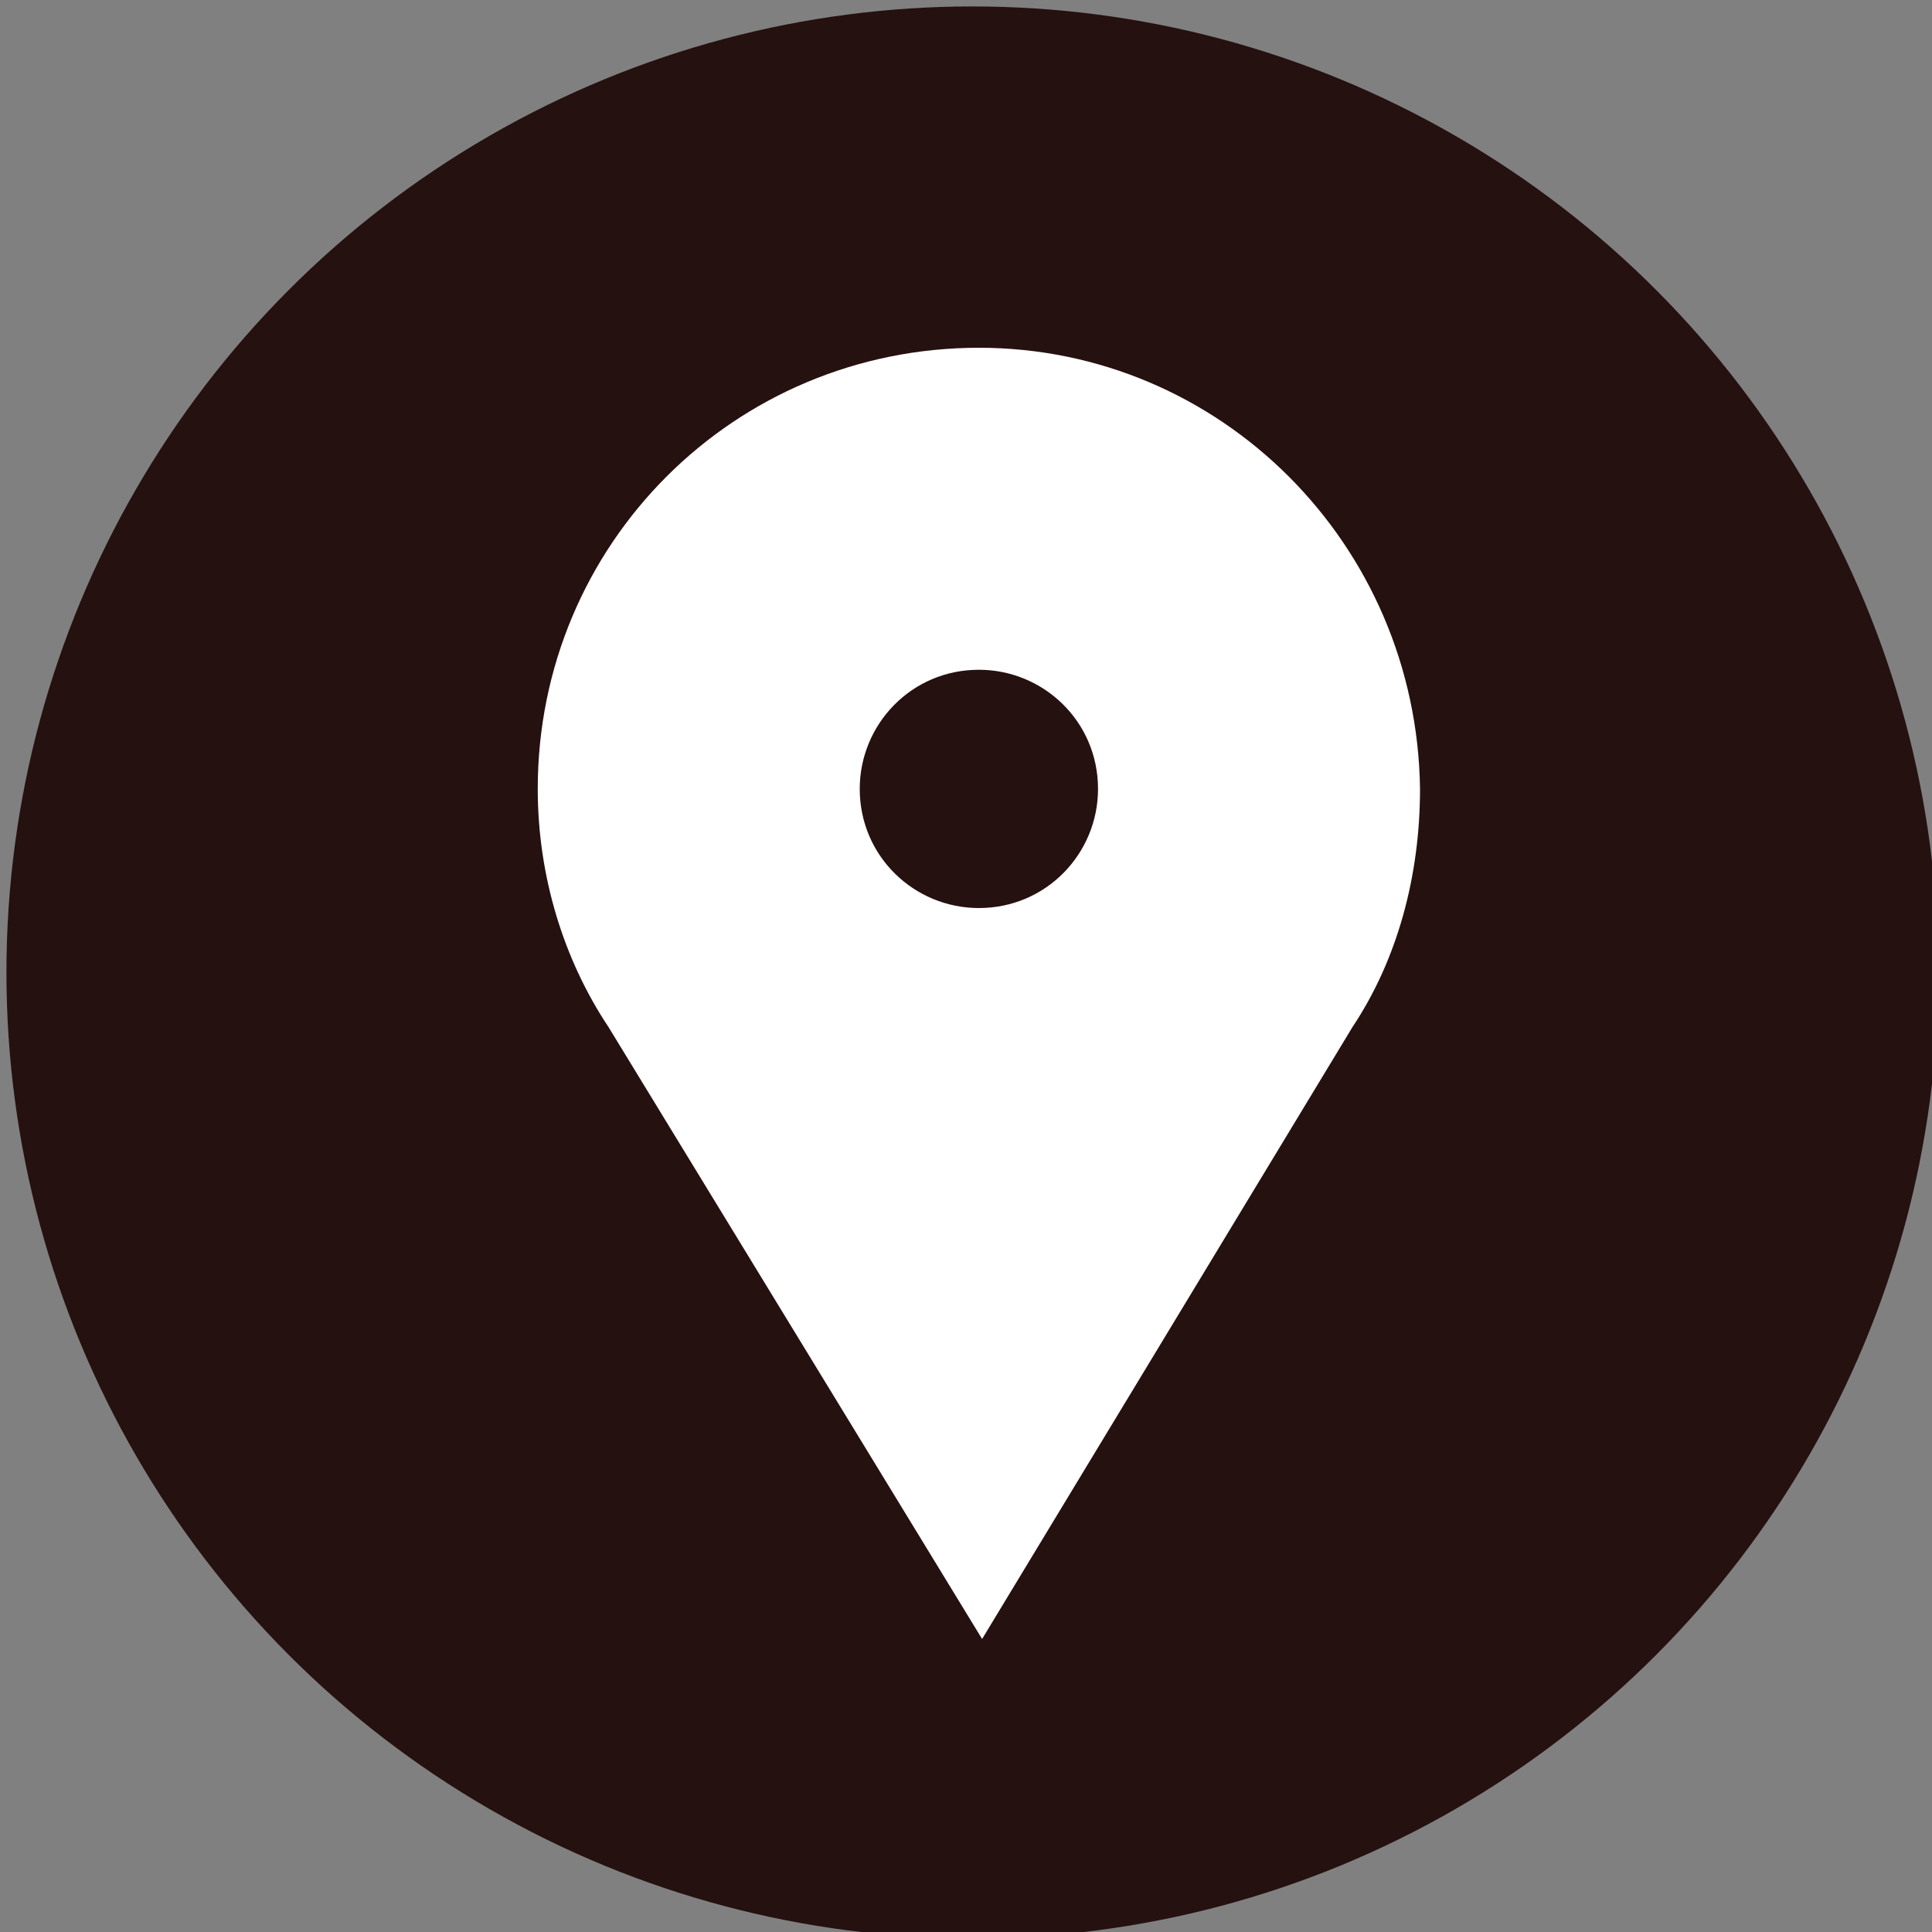
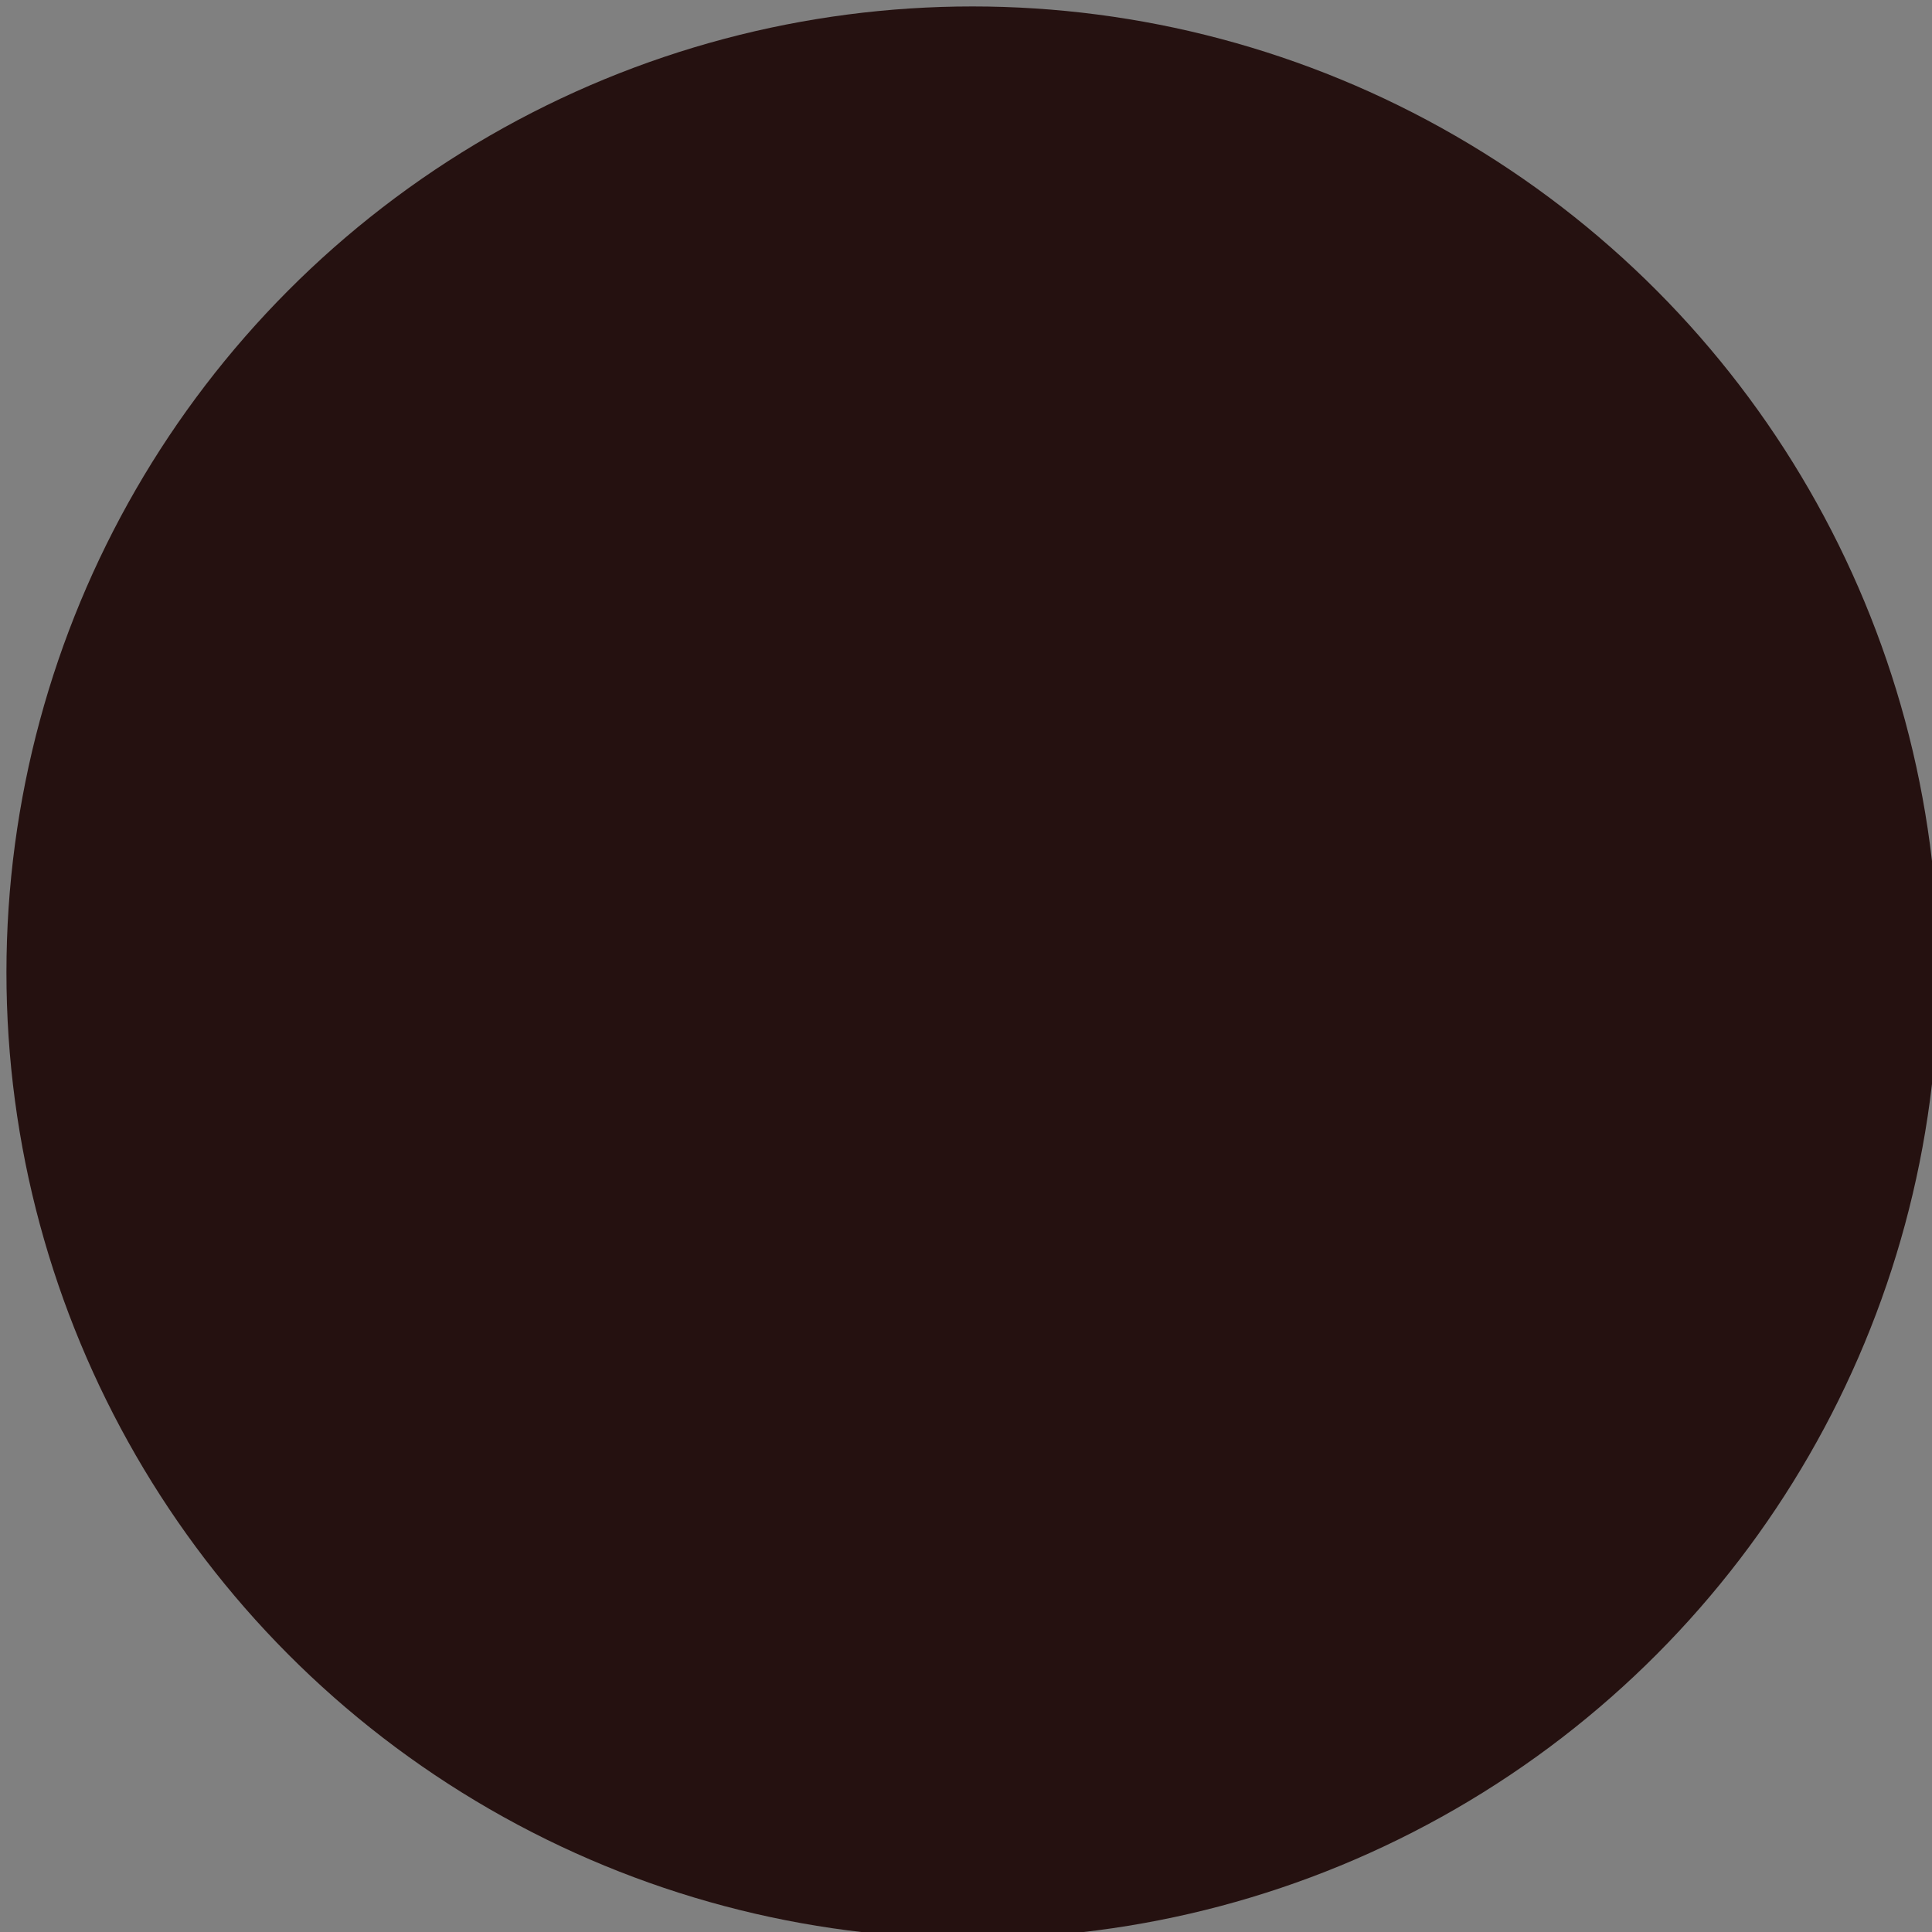
<svg xmlns="http://www.w3.org/2000/svg" version="1.1" id="Ebene_1" x="0px" y="0px" viewBox="0 0 60 60" style="enable-background:new 0 0 60 60;" xml:space="preserve">
  <rect x="0" y="0" width="60" height="60" fill="#808080" stroke="none" />
  <style type="text/css">
	.st0{fill:#251110;}
	.st1{fill:#FFFFFF;}
</style>
  <circle class="st0" cx="30.2" cy="30.2" r="30" />
  <g>
-     <path class="st1" d="M30.4,10.8c-7.6,0-13.7,6.1-13.7,13.7c0,2.7,0.8,5.3,2.2,7.4l11.6,19l11.5-19c1.4-2.1,2.1-4.7,2.1-7.4   C44,16.9,37.9,10.8,30.4,10.8z M30.4,20.8c2,0,3.7,1.6,3.7,3.7c0,2-1.6,3.7-3.7,3.7c-2,0-3.7-1.6-3.7-3.7   C26.7,22.5,28.3,20.8,30.4,20.8z" />
-   </g>
+     </g>
</svg>